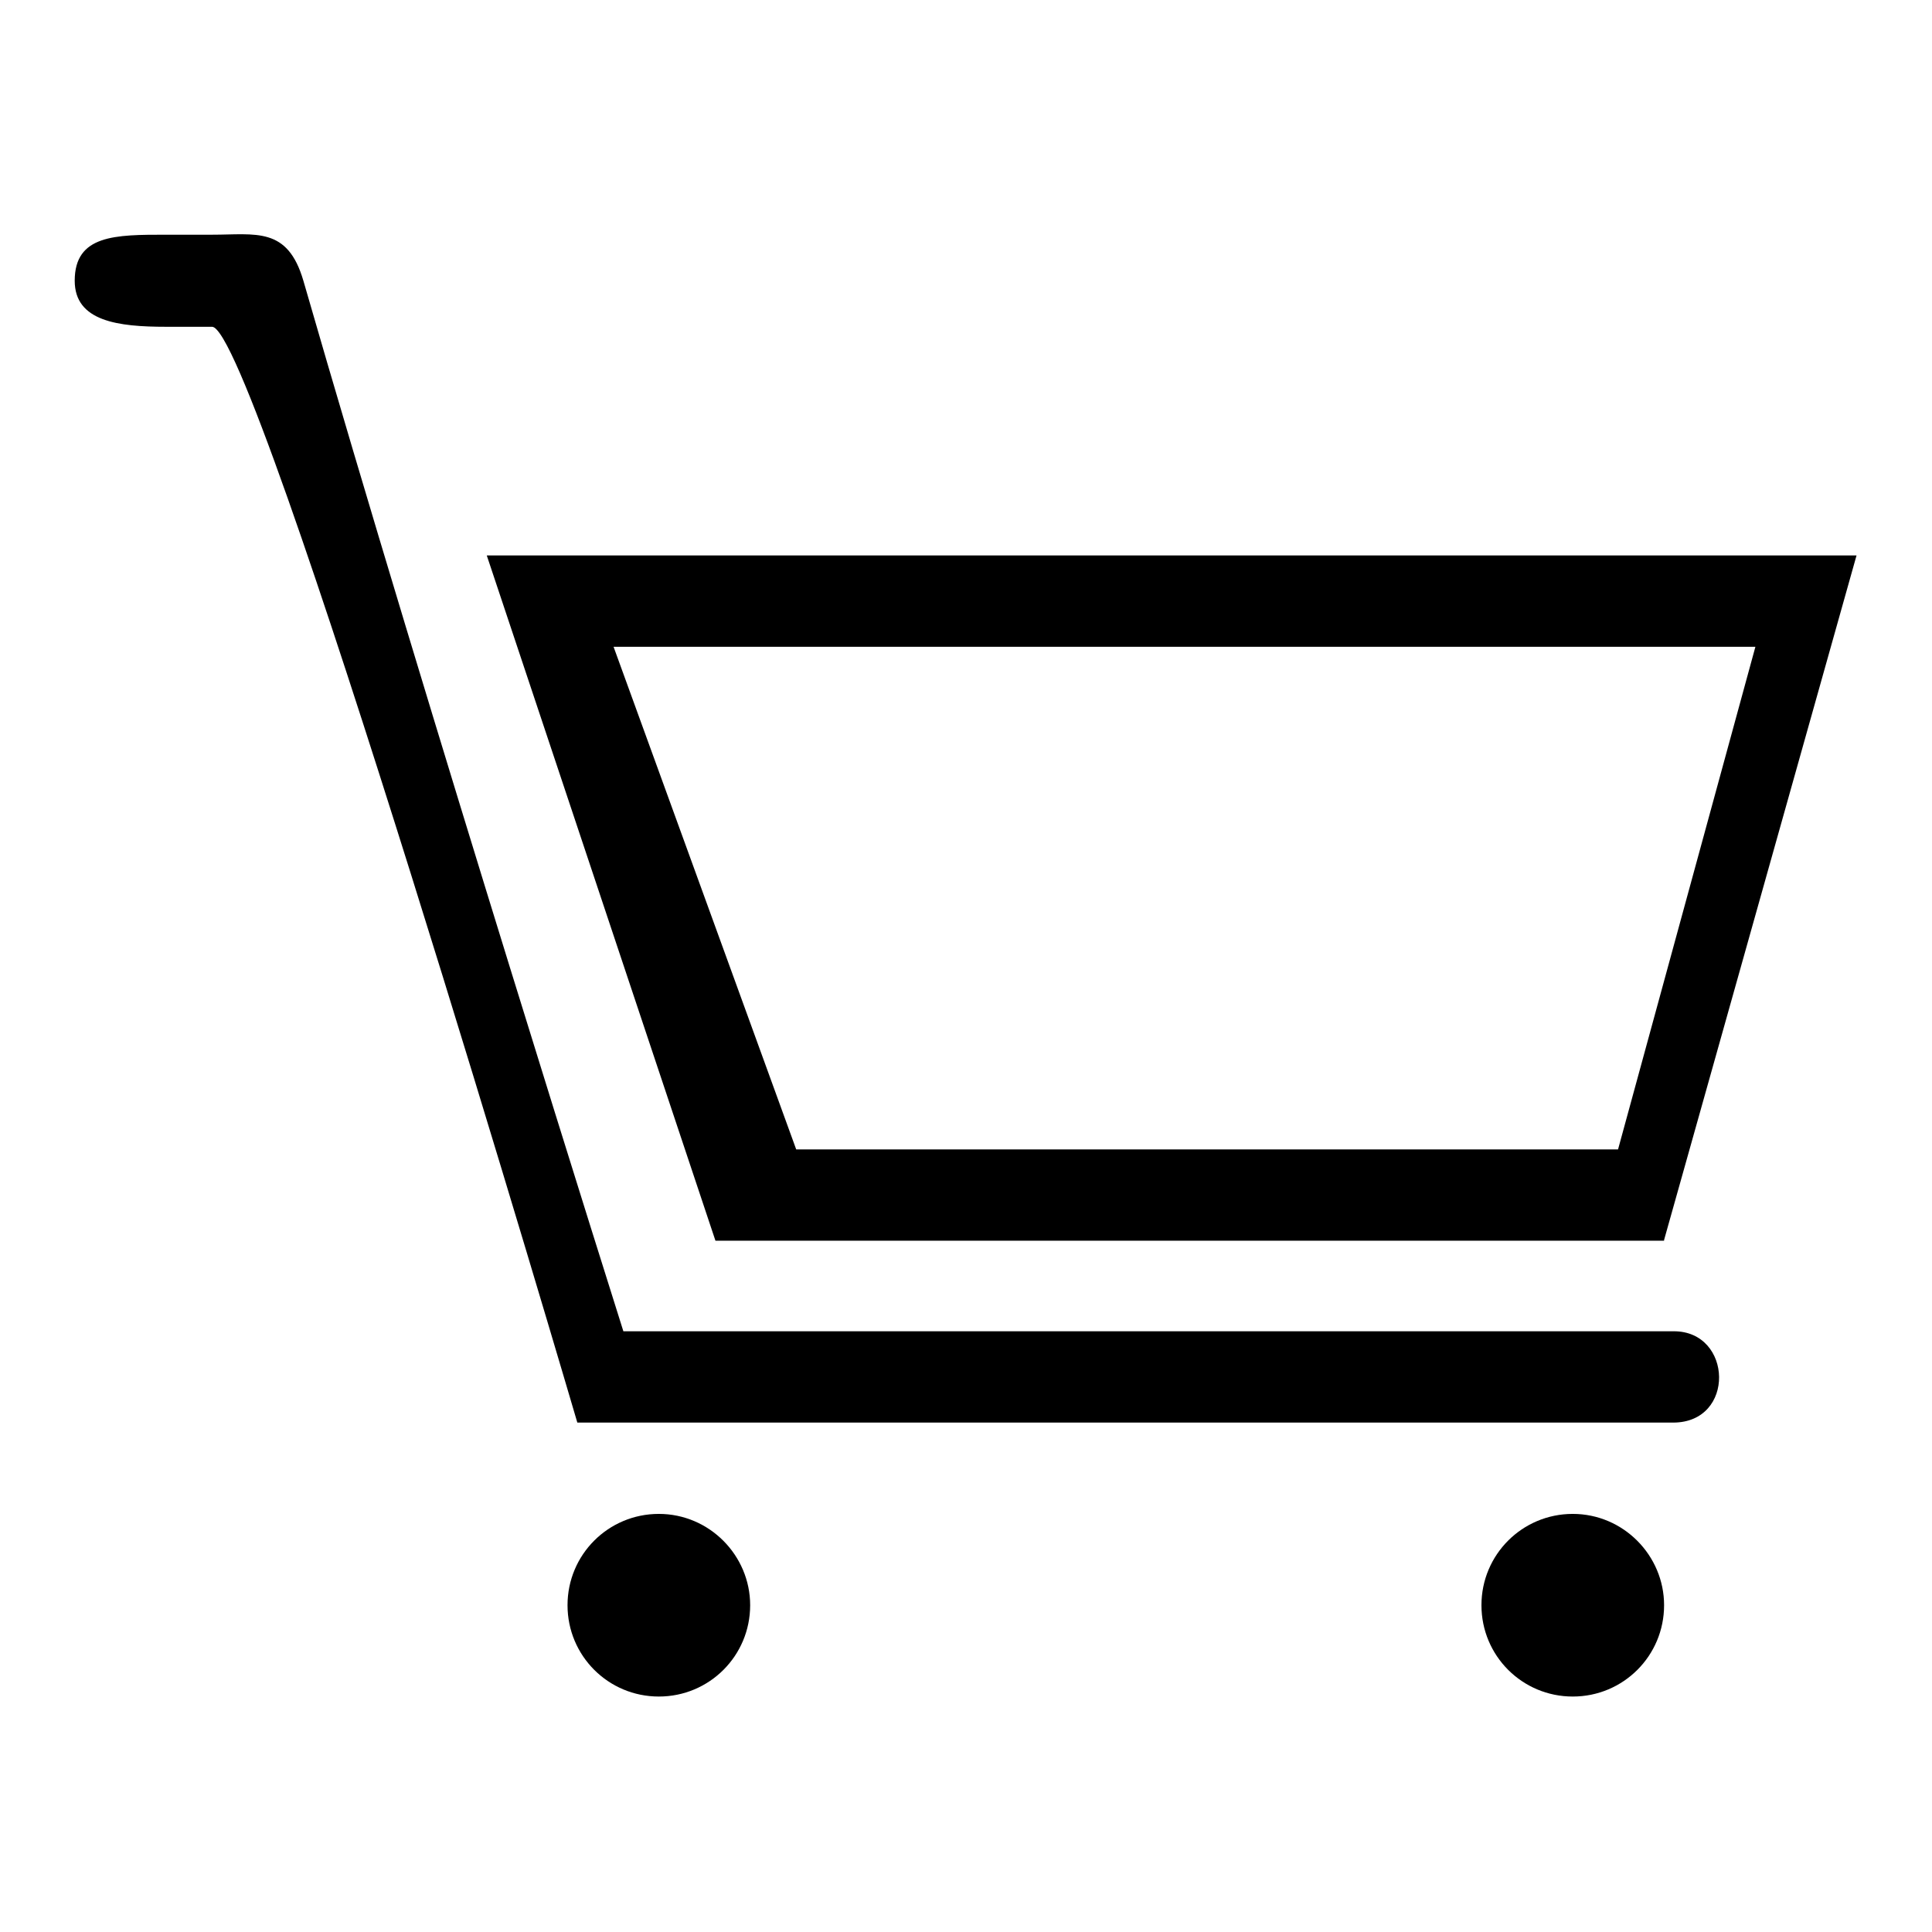
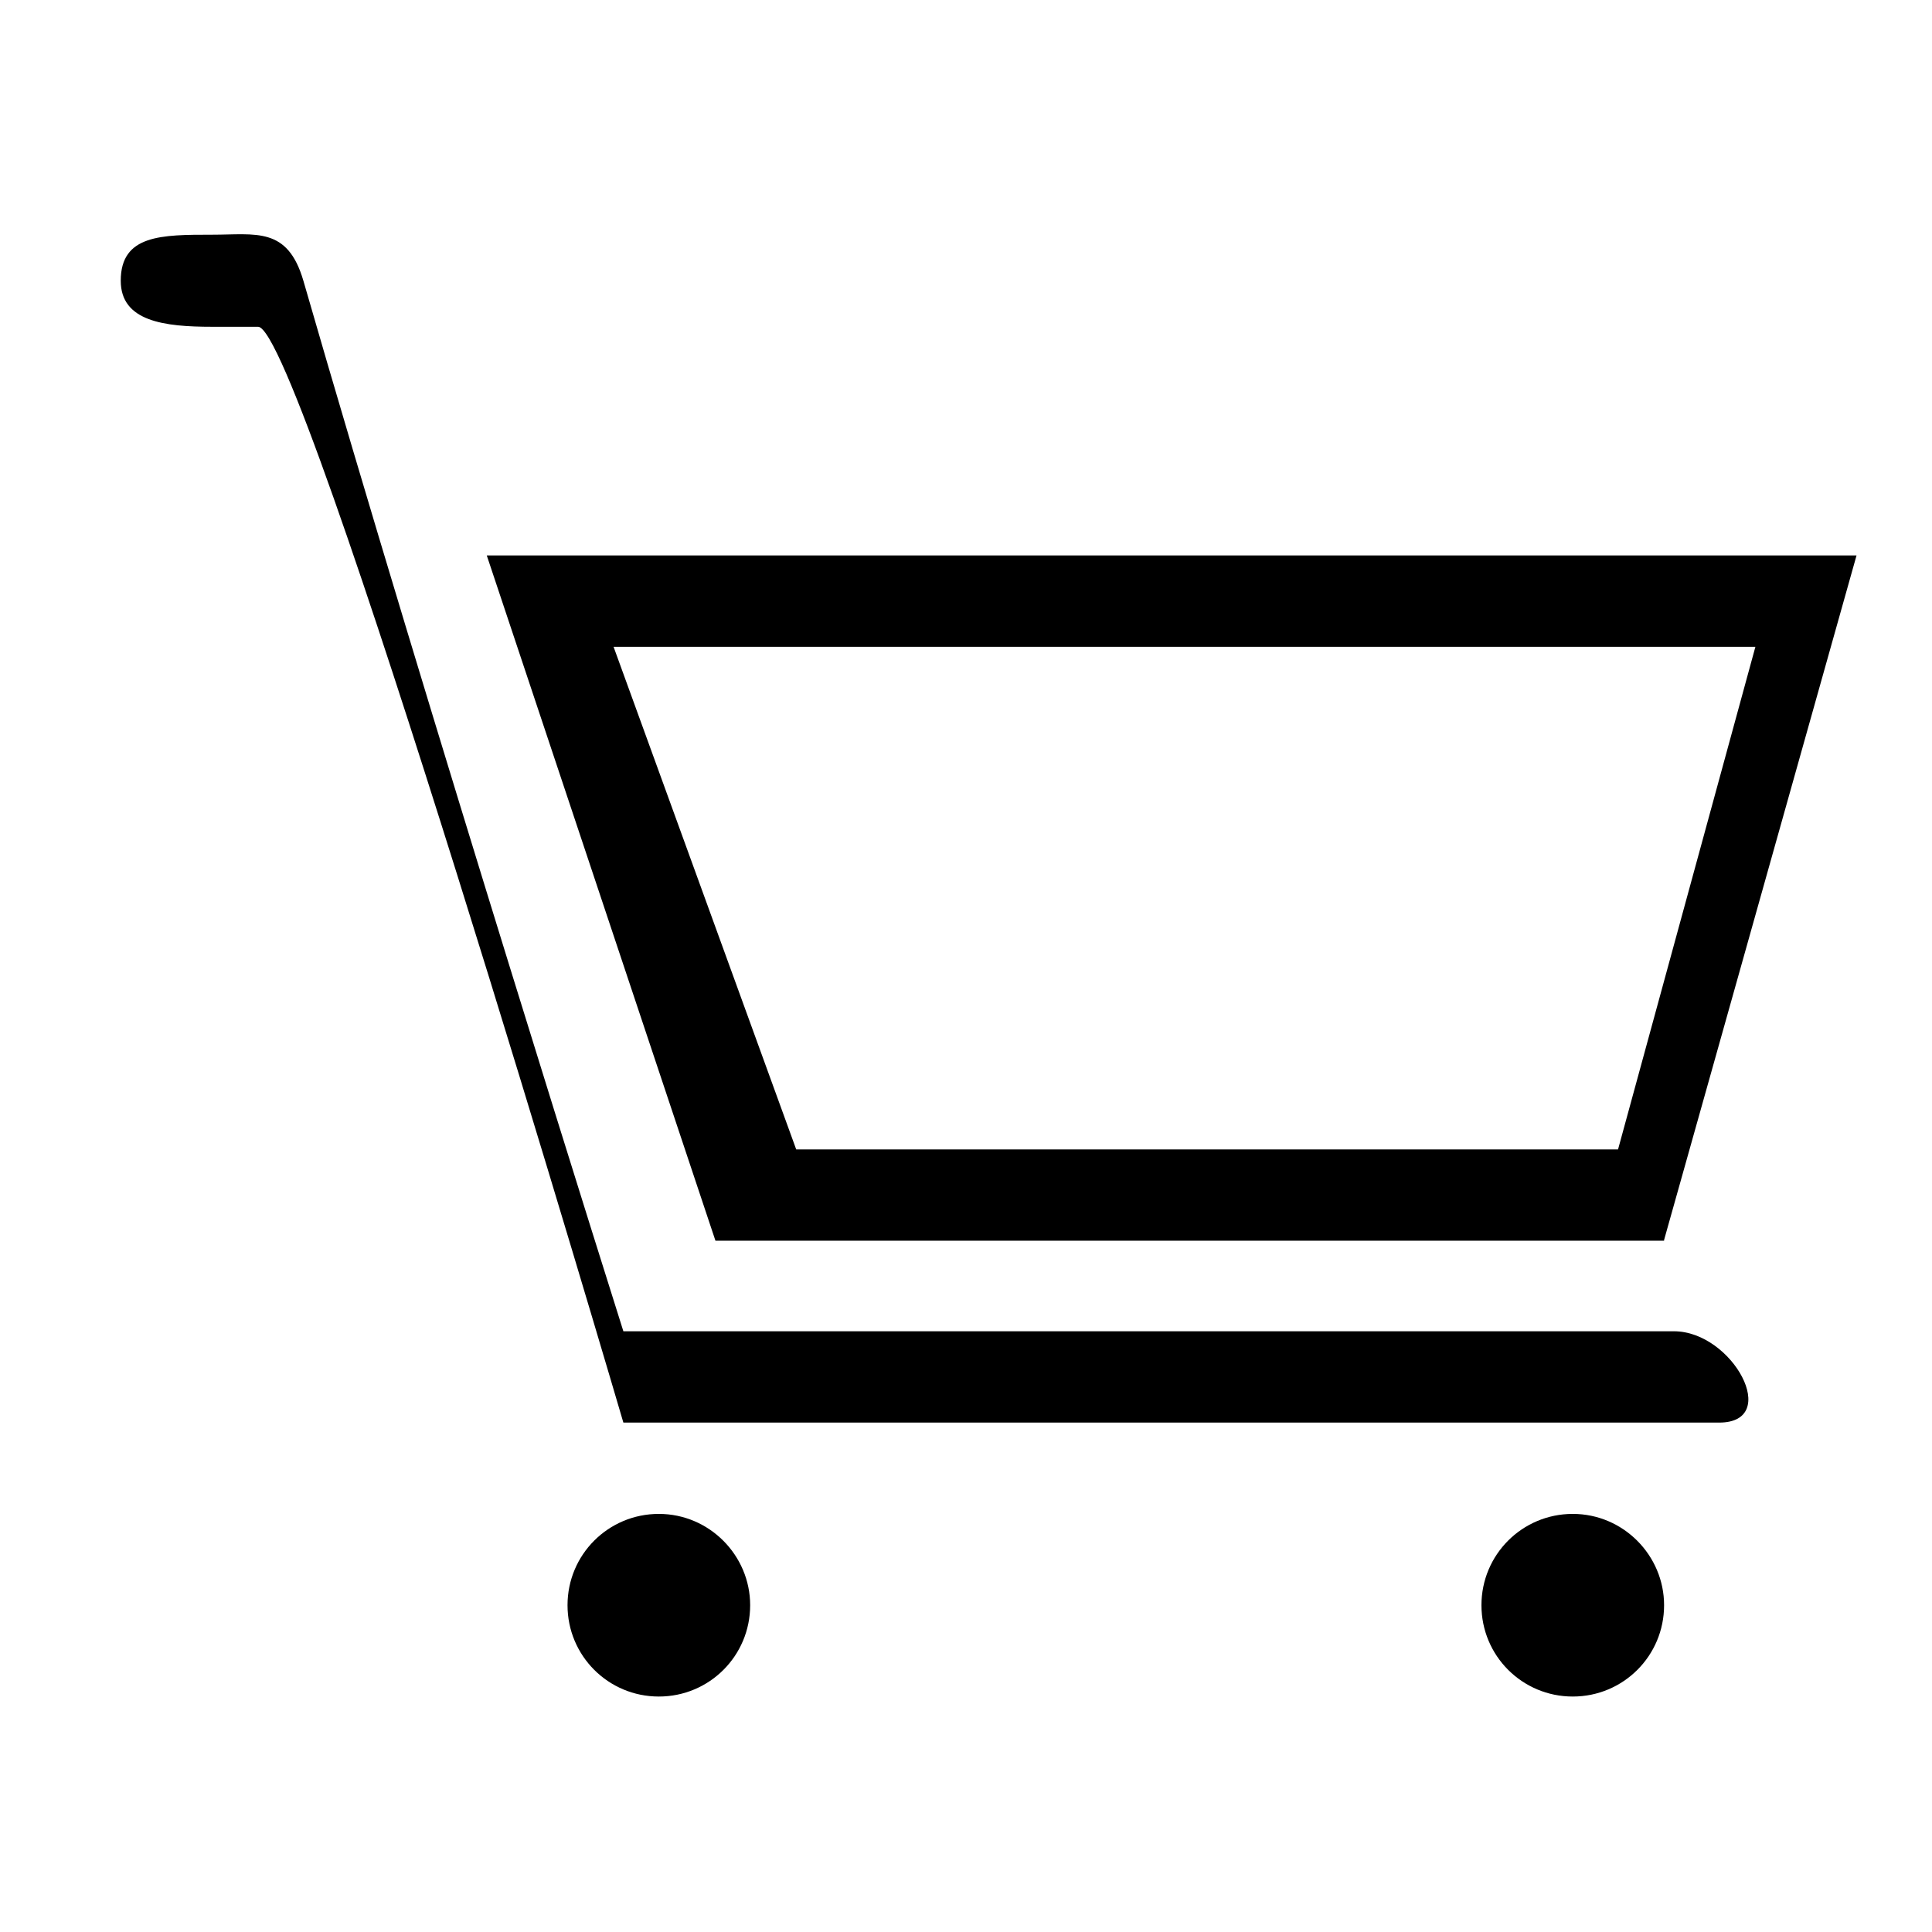
<svg xmlns="http://www.w3.org/2000/svg" version="1.1" x="0px" y="0px" viewBox="0 0 256 256" enable-background="new 0 0 256 256" xml:space="preserve">
  <g>
-     <path fill="#000000" d="M87.3,200.6c-6.7,0-12.1,5.4-12.1,12.1c0,6.7,5.4,12.1,12.1,12.1c6.7,0,12.1-5.4,12.1-12.1 C99.4,206.1,94,200.6,87.3,200.6z M220.5,164.3L246,73.6H64.5l30.3,90.8H220.5z M232.6,85.7l-18.2,66.6H105.5L81.3,85.7H232.6z  M221.8,176.4c-7.8,0-139.2,0-139.2,0s-26-82.3-42.4-139.2c-2.1-7.2-6.3-6.1-12.1-6.1c-5,0-6.1,0-6.1,0c-6.7,0-12.1,0-12.1,6.1 c0,5.4,5.8,6.1,12.1,6.1c0,0,3.3,0,6.1,0c5.8,0,48.4,145.2,48.4,145.2s136.9,0,145.2,0S229.6,176.4,221.8,176.4z M208.4,200.6 c-6.7,0-12.1,5.4-12.1,12.1c0,6.7,5.4,12.1,12.1,12.1c6.7,0,12.1-5.4,12.1-12.1C220.5,206.1,215.1,200.6,208.4,200.6z" />
+     <path fill="#000000" d="M87.3,200.6c-6.7,0-12.1,5.4-12.1,12.1c0,6.7,5.4,12.1,12.1,12.1c6.7,0,12.1-5.4,12.1-12.1 C99.4,206.1,94,200.6,87.3,200.6z M220.5,164.3L246,73.6H64.5l30.3,90.8H220.5z M232.6,85.7l-18.2,66.6H105.5L81.3,85.7H232.6z  M221.8,176.4c-7.8,0-139.2,0-139.2,0s-26-82.3-42.4-139.2c-2.1-7.2-6.3-6.1-12.1-6.1c-6.7,0-12.1,0-12.1,6.1 c0,5.4,5.8,6.1,12.1,6.1c0,0,3.3,0,6.1,0c5.8,0,48.4,145.2,48.4,145.2s136.9,0,145.2,0S229.6,176.4,221.8,176.4z M208.4,200.6 c-6.7,0-12.1,5.4-12.1,12.1c0,6.7,5.4,12.1,12.1,12.1c6.7,0,12.1-5.4,12.1-12.1C220.5,206.1,215.1,200.6,208.4,200.6z" />
  </g>
</svg>